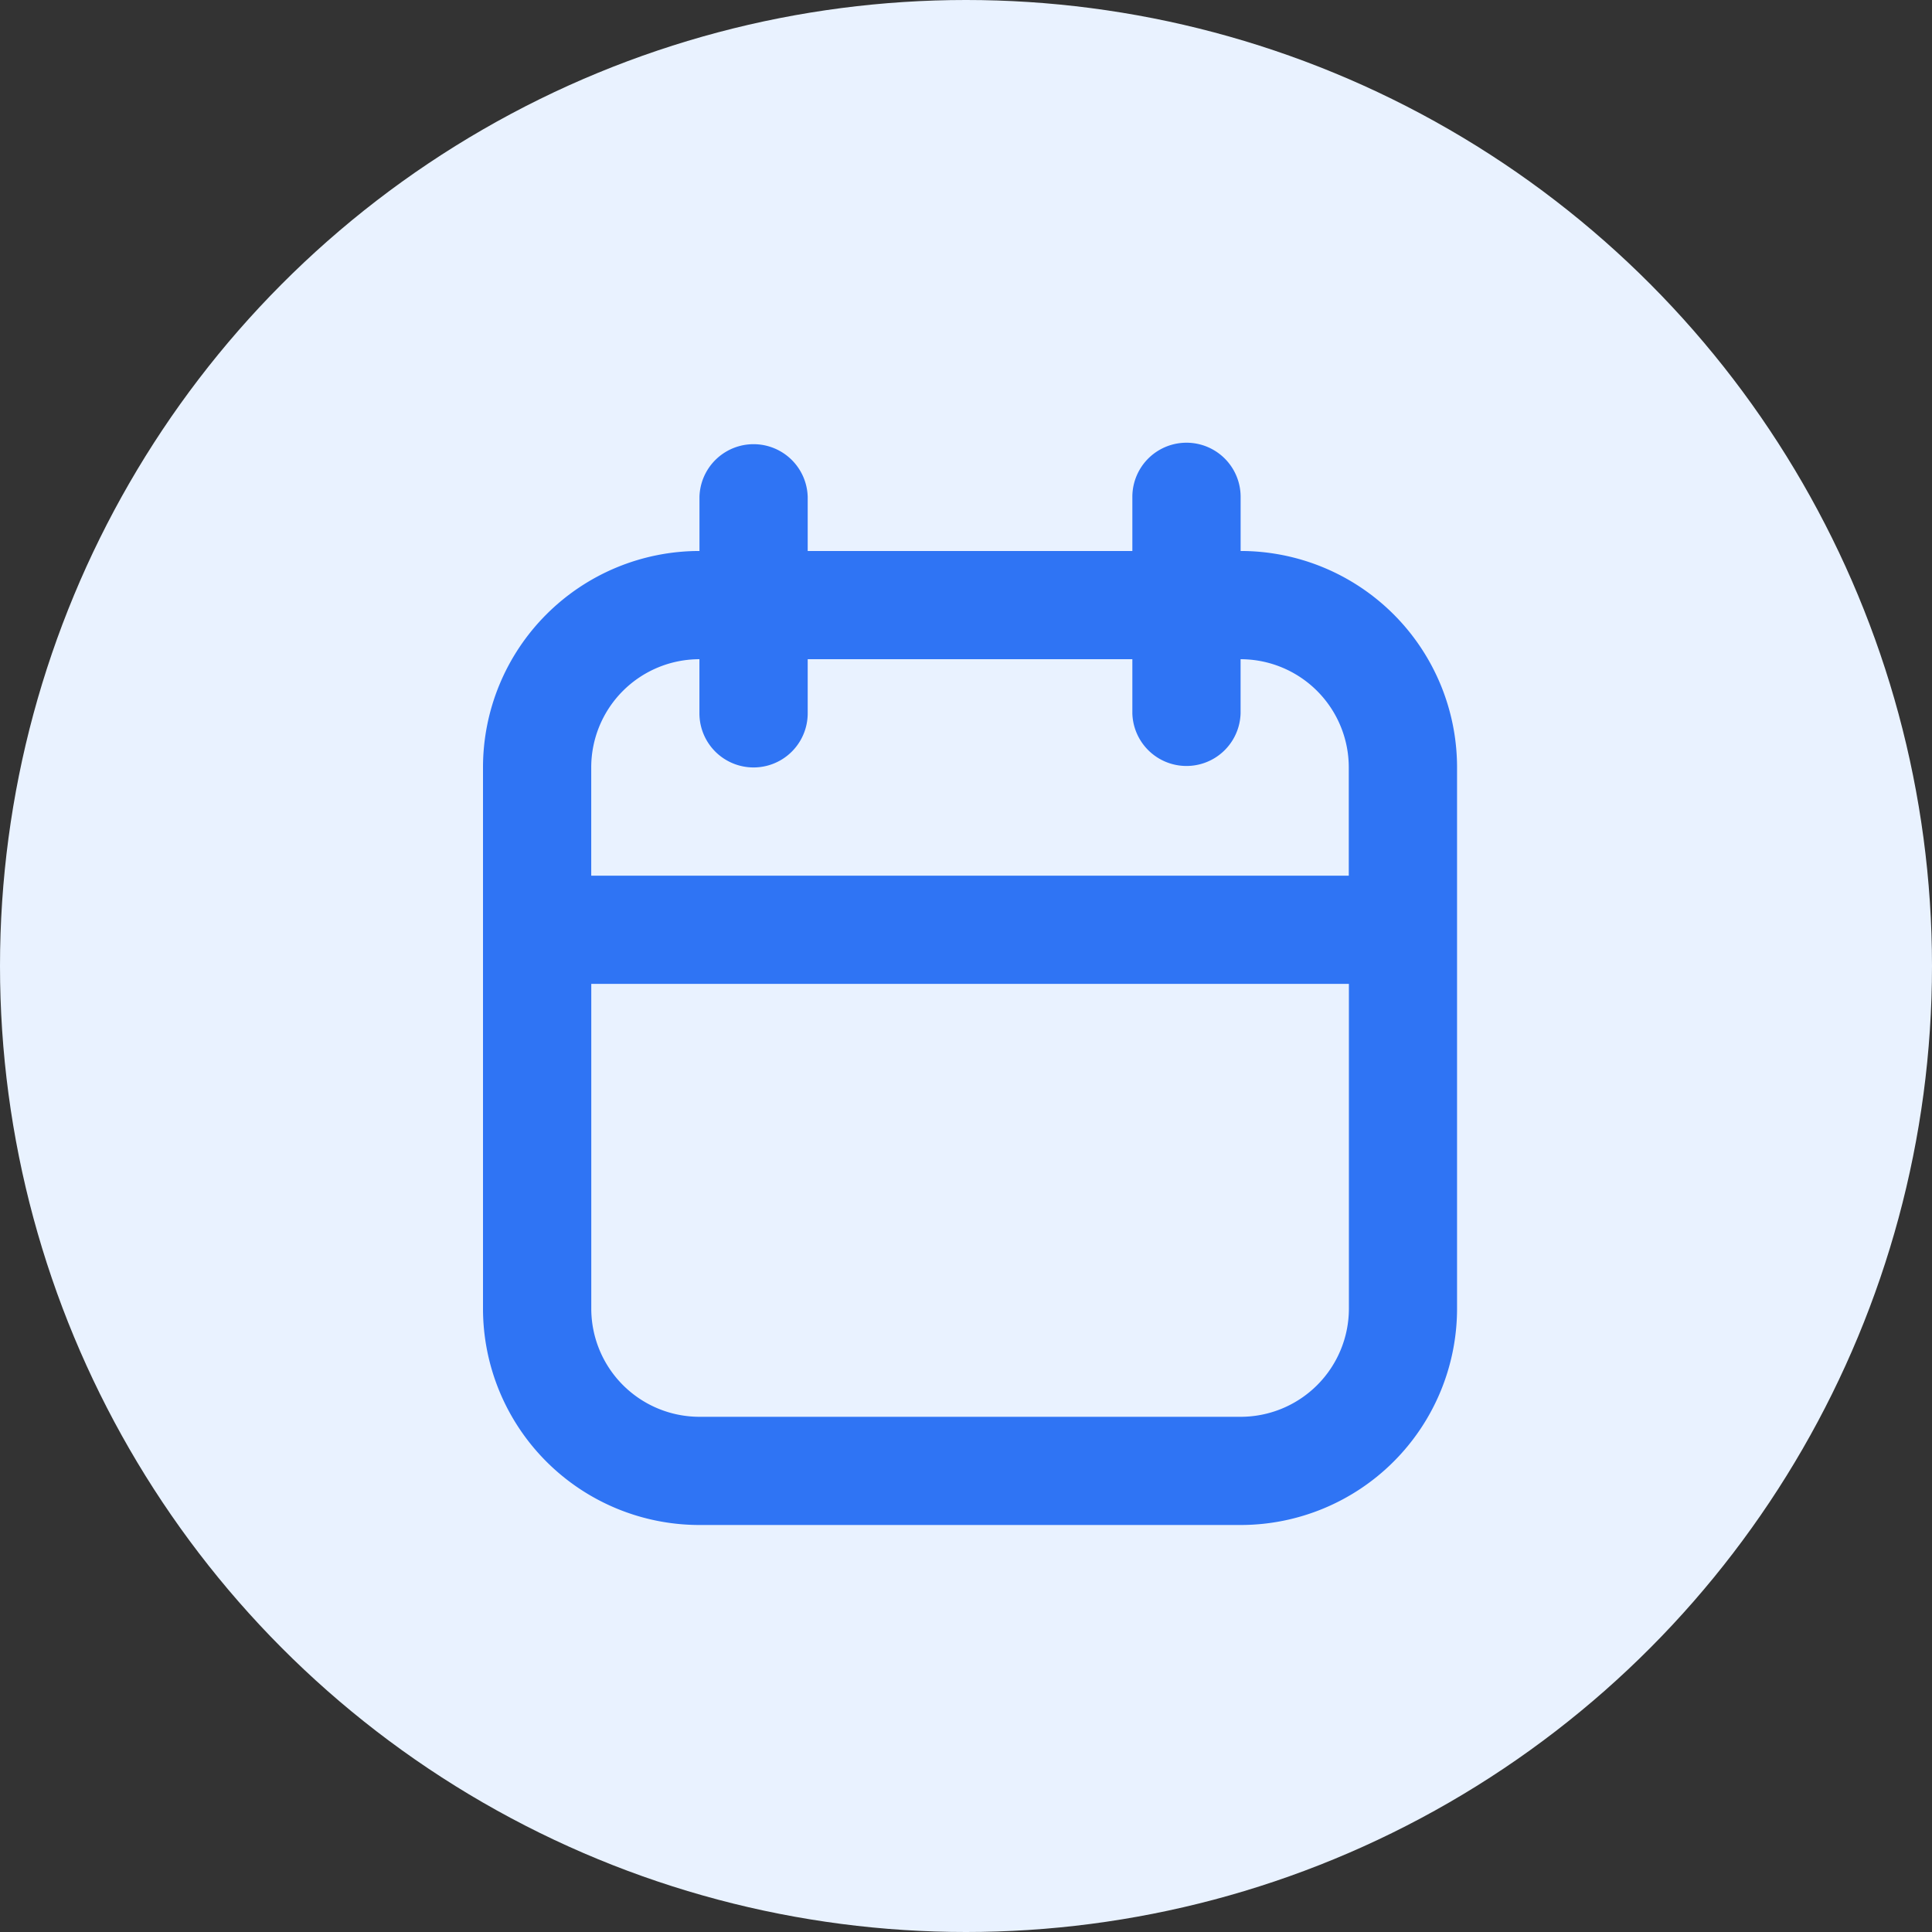
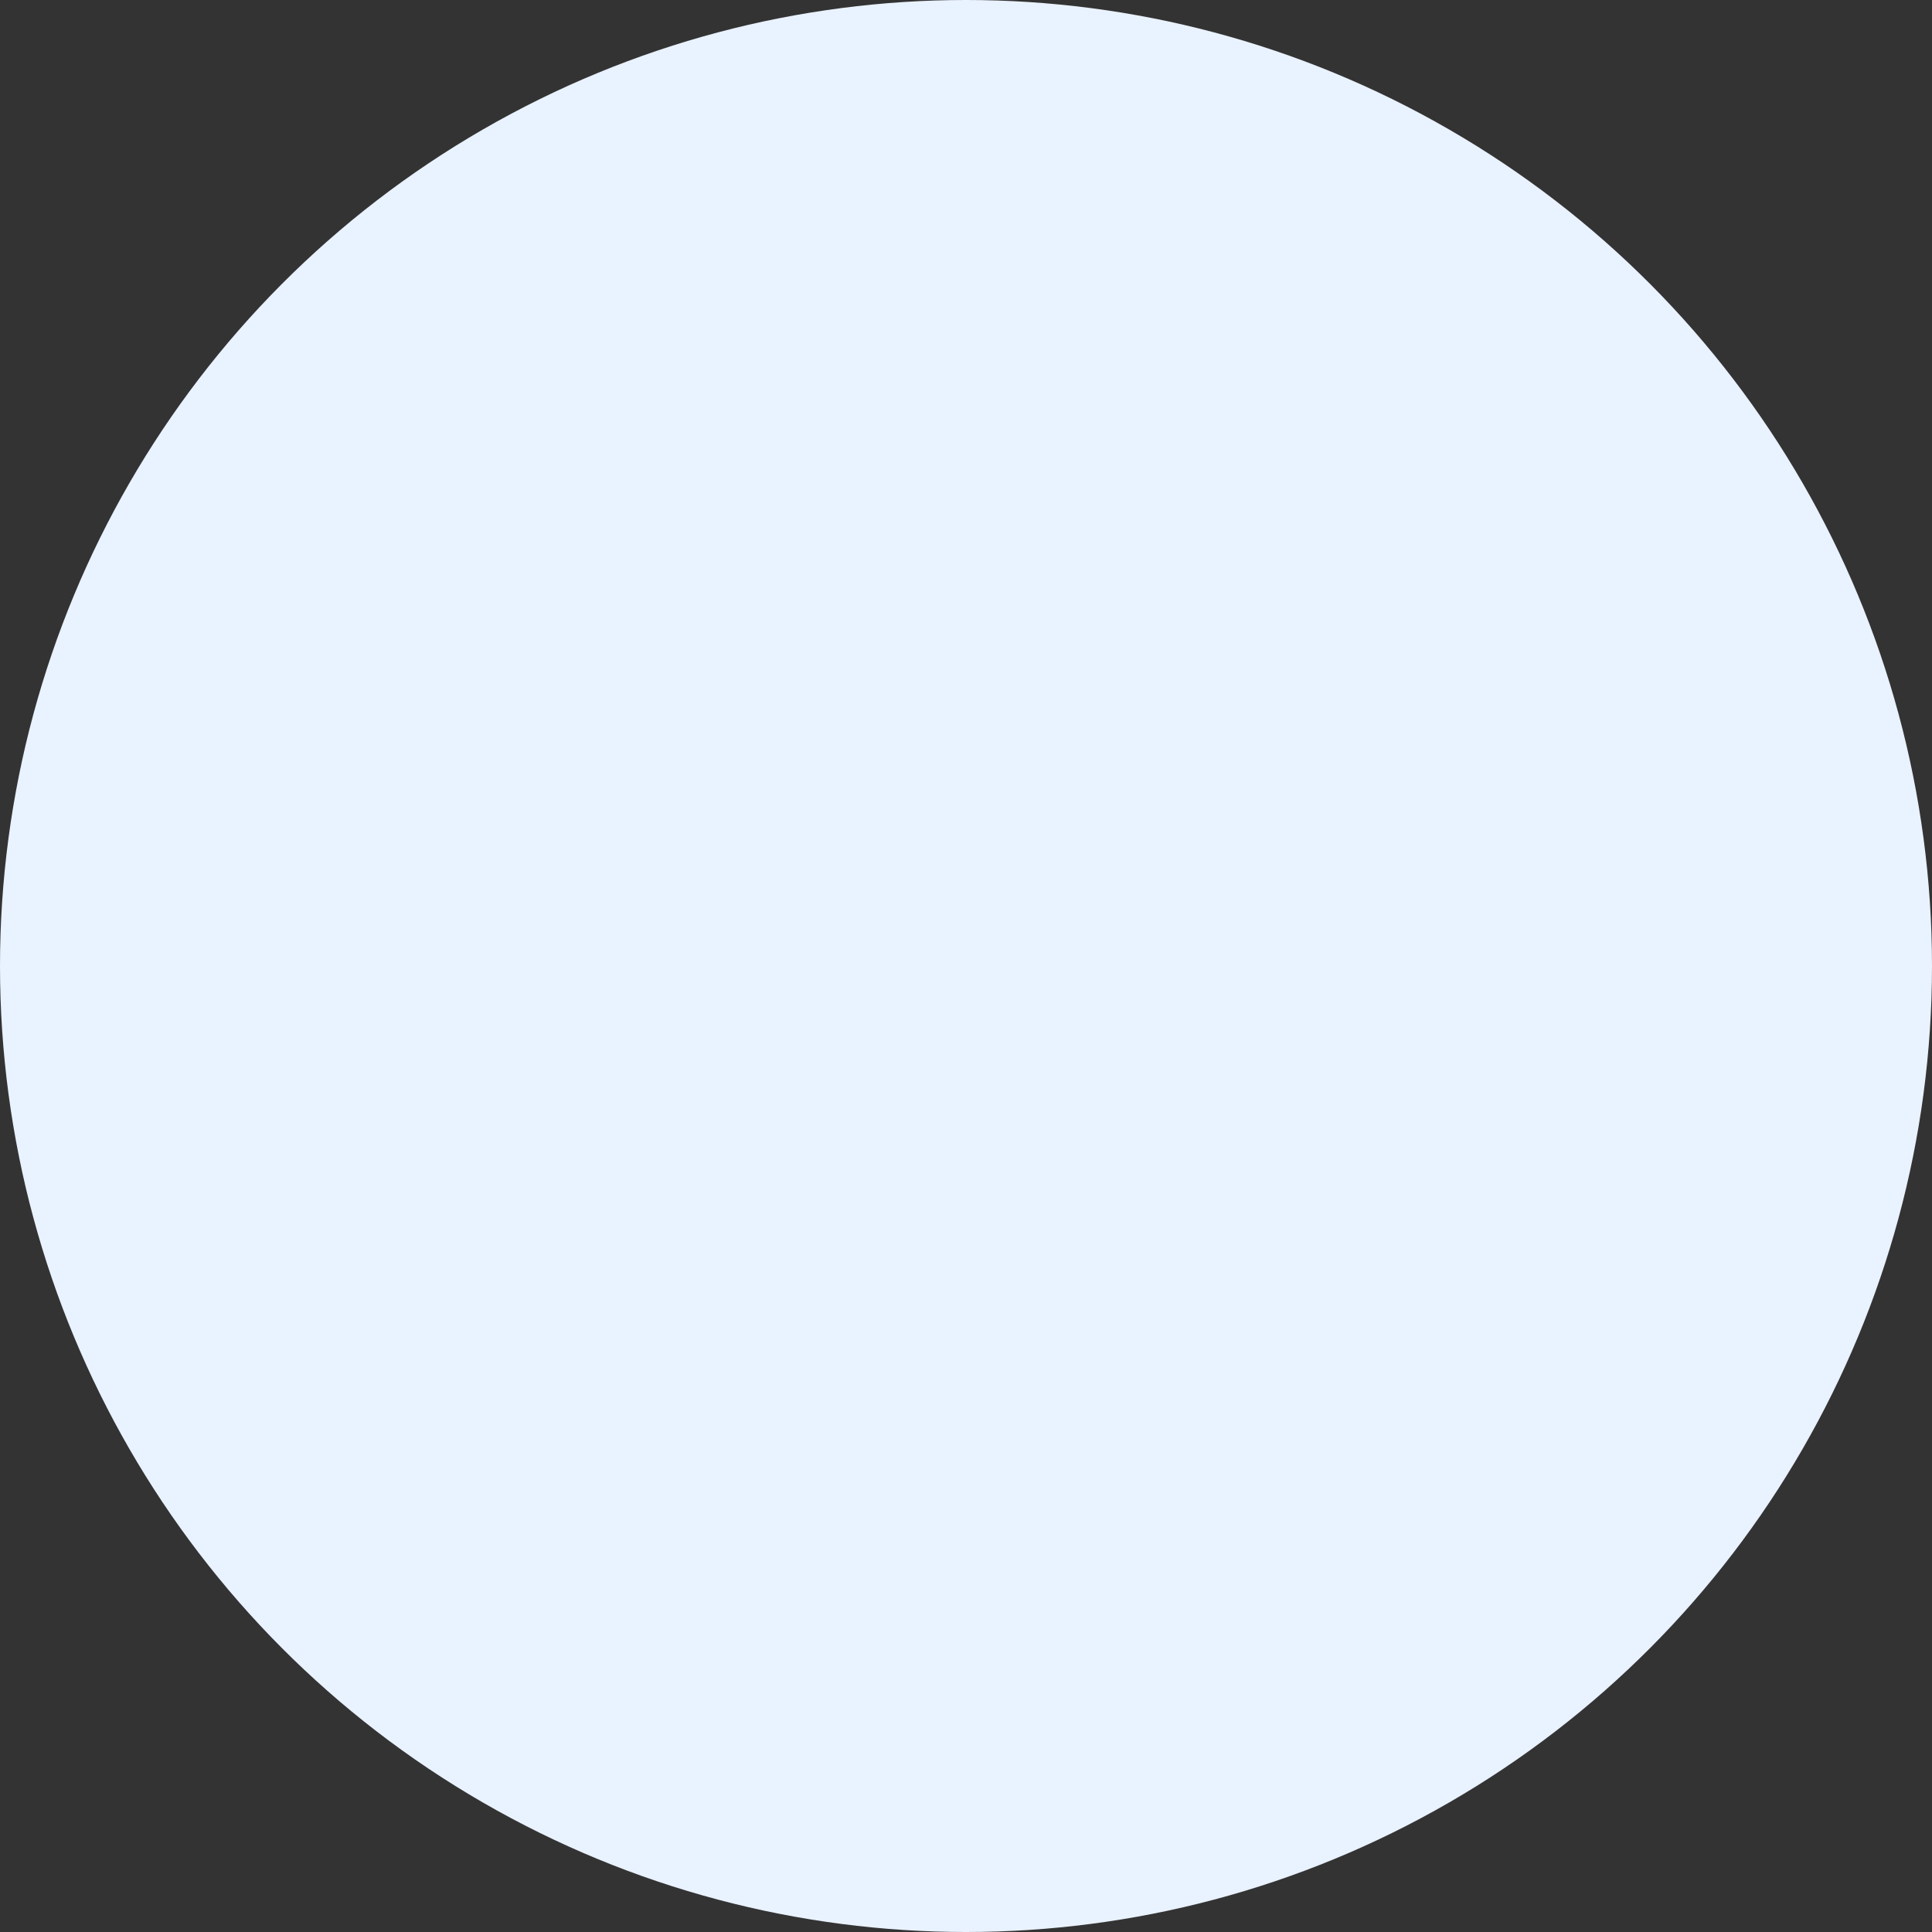
<svg xmlns="http://www.w3.org/2000/svg" xmlns:xlink="http://www.w3.org/1999/xlink" width="48" height="48" viewBox="0 0 48 48">
  <rect x="0" y="0" width="48" height="48" fill="#333333" stroke="none" />
  <defs>
    <circle id="xwwem26lqa" cx="24" cy="24" r="24" />
  </defs>
  <g fill="none" fill-rule="evenodd">
    <mask id="d44k8v1g8b" fill="#fff">
      <use xlink:href="#xwwem26lqa" />
    </mask>
    <use fill="#E9F2FF" xlink:href="#xwwem26lqa" />
    <g mask="url(#d44k8v1g8b)" fill="#2F74F4">
-       <path d="M28.133 13.689v-1.345a1.345 1.345 0 0 1 2.69 0v1.345a5.378 5.378 0 0 1 5.377 5.378V32.51a5.378 5.378 0 0 1-5.378 5.378H17.378A5.378 5.378 0 0 1 12 32.51V19.067a5.378 5.378 0 0 1 5.378-5.378v-1.345a1.345 1.345 0 0 1 2.689 0v1.345h8.066zm5.378 10.755H14.69v8.067a2.689 2.689 0 0 0 2.689 2.689h13.444a2.69 2.69 0 0 0 2.69-2.689v-8.067zm-2.689-8.066v1.344a1.345 1.345 0 0 1-2.689 0v-1.344h-8.066v1.344a1.345 1.345 0 0 1-2.69 0v-1.344a2.688 2.688 0 0 0-2.688 2.689v2.689H33.51v-2.69a2.689 2.689 0 0 0-2.689-2.688z" />
-     </g>
+       </g>
  </g>
</svg>